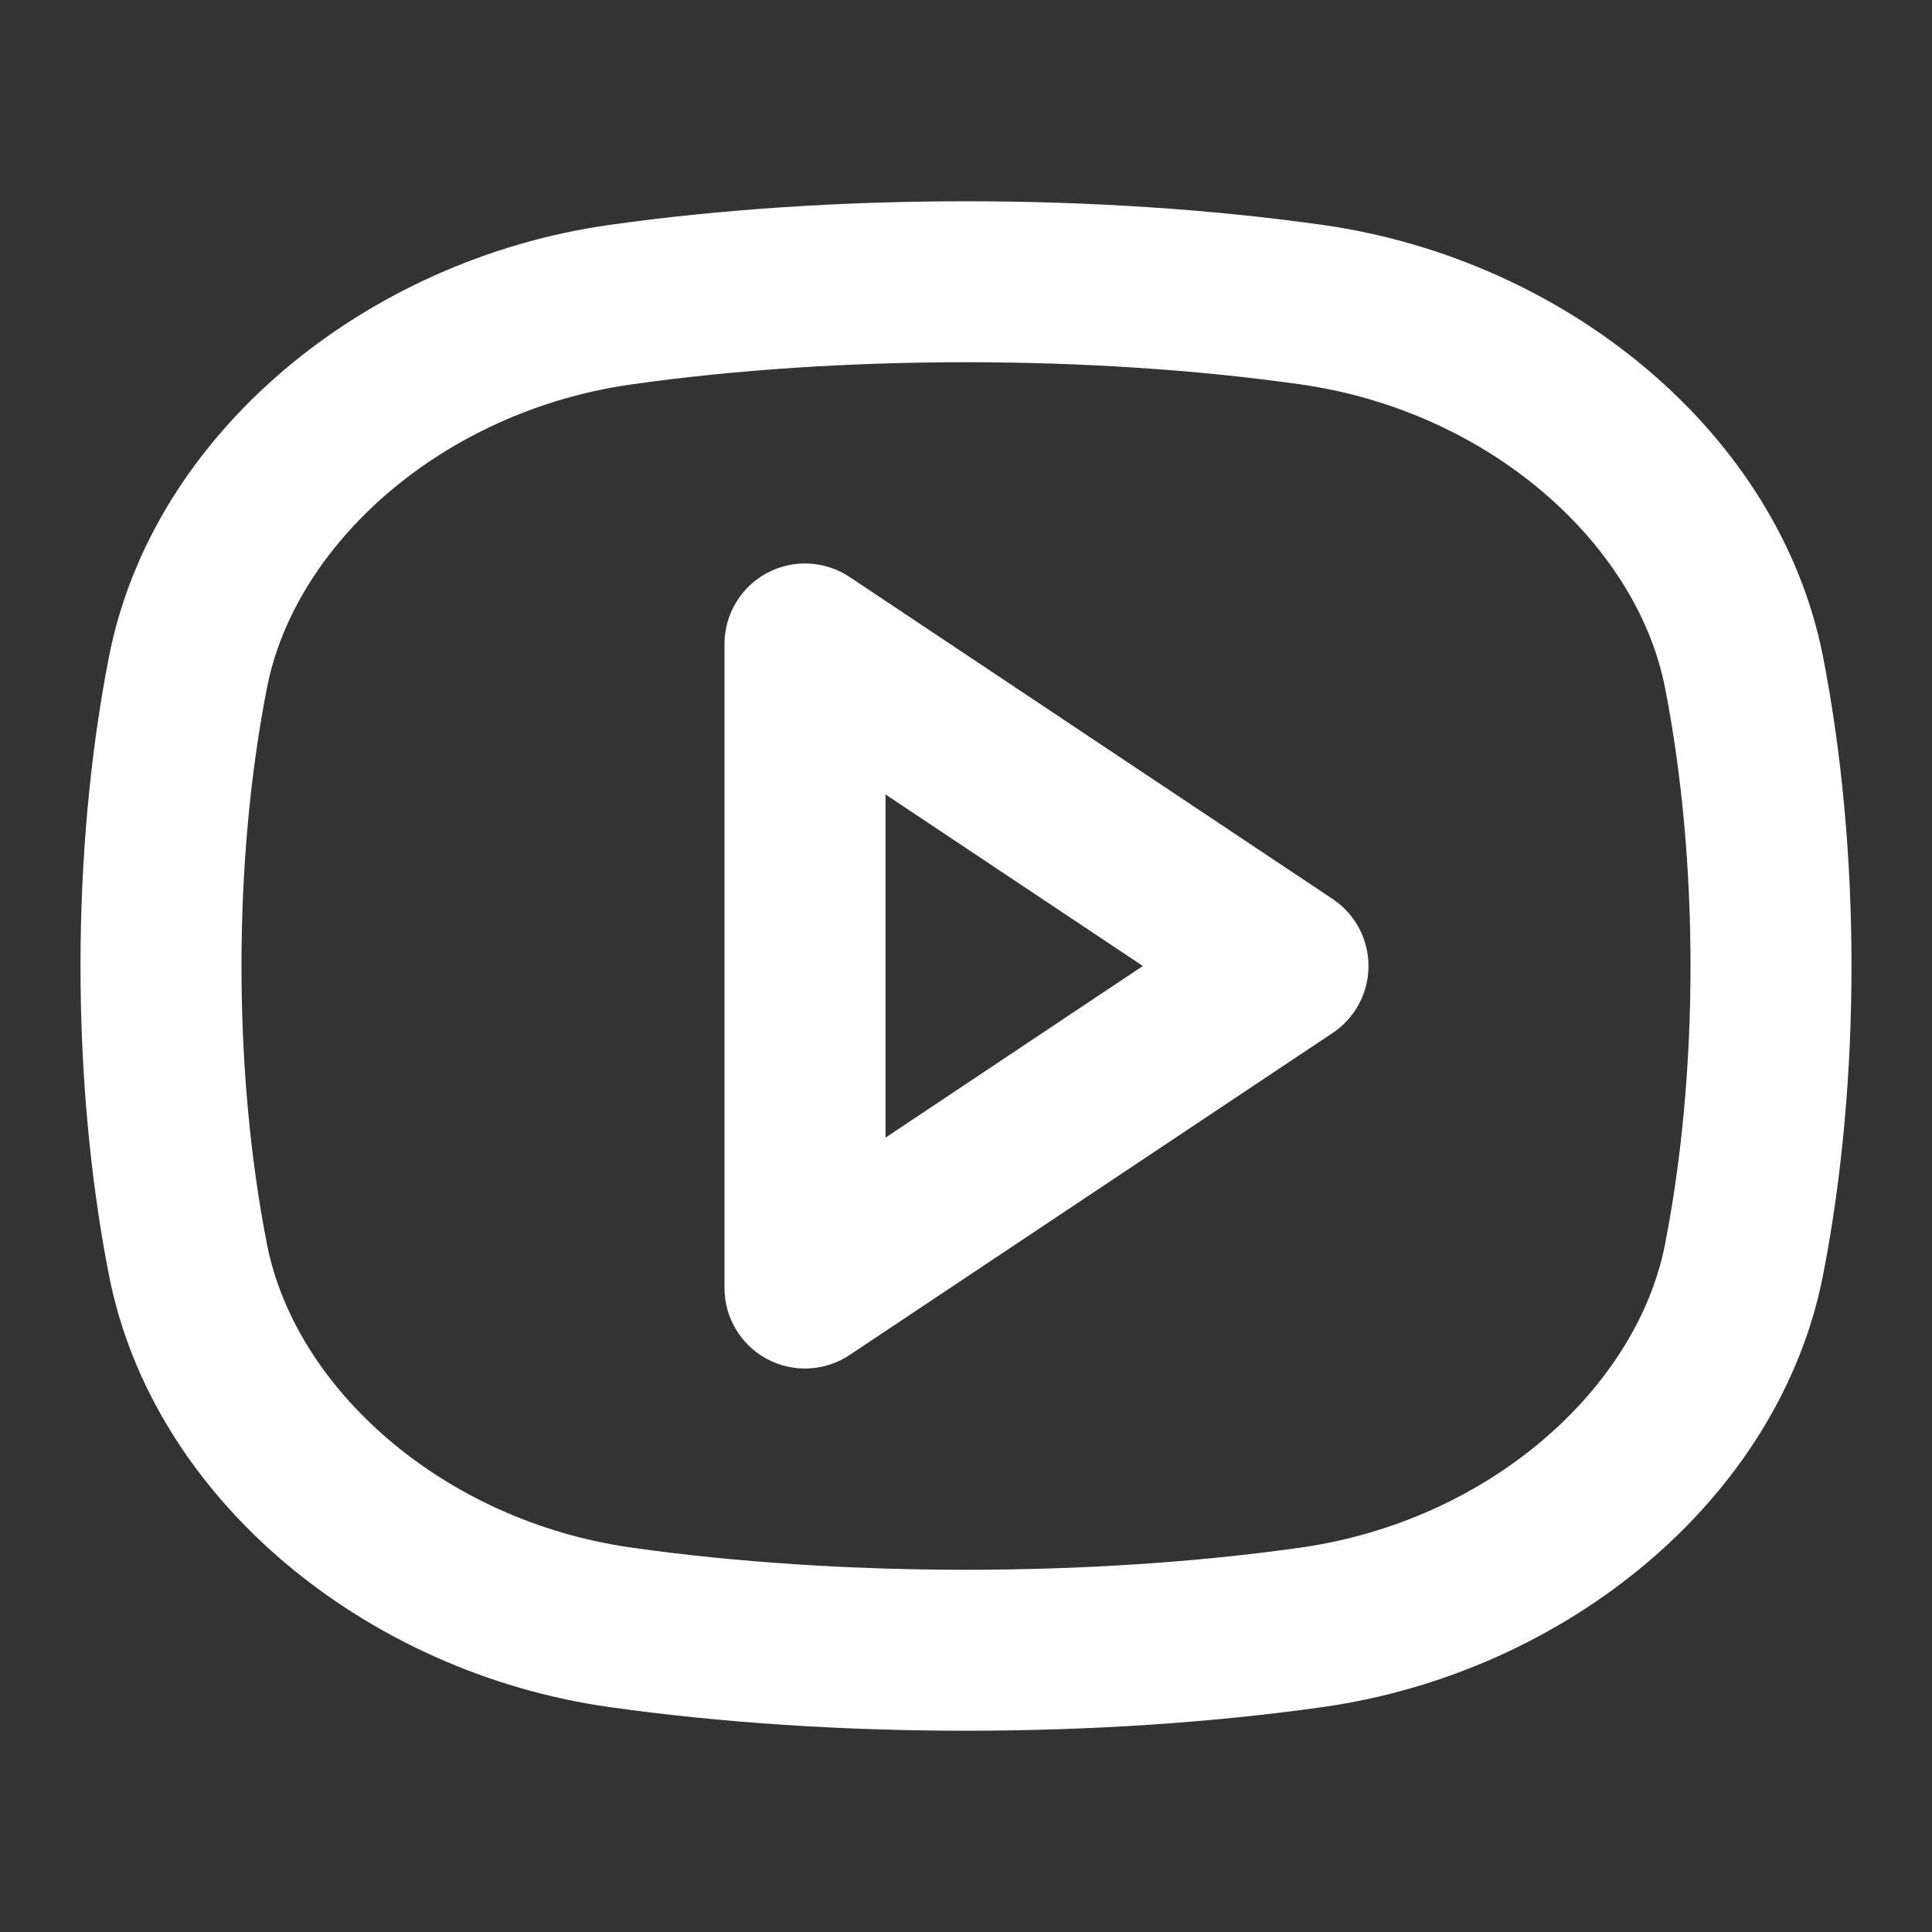
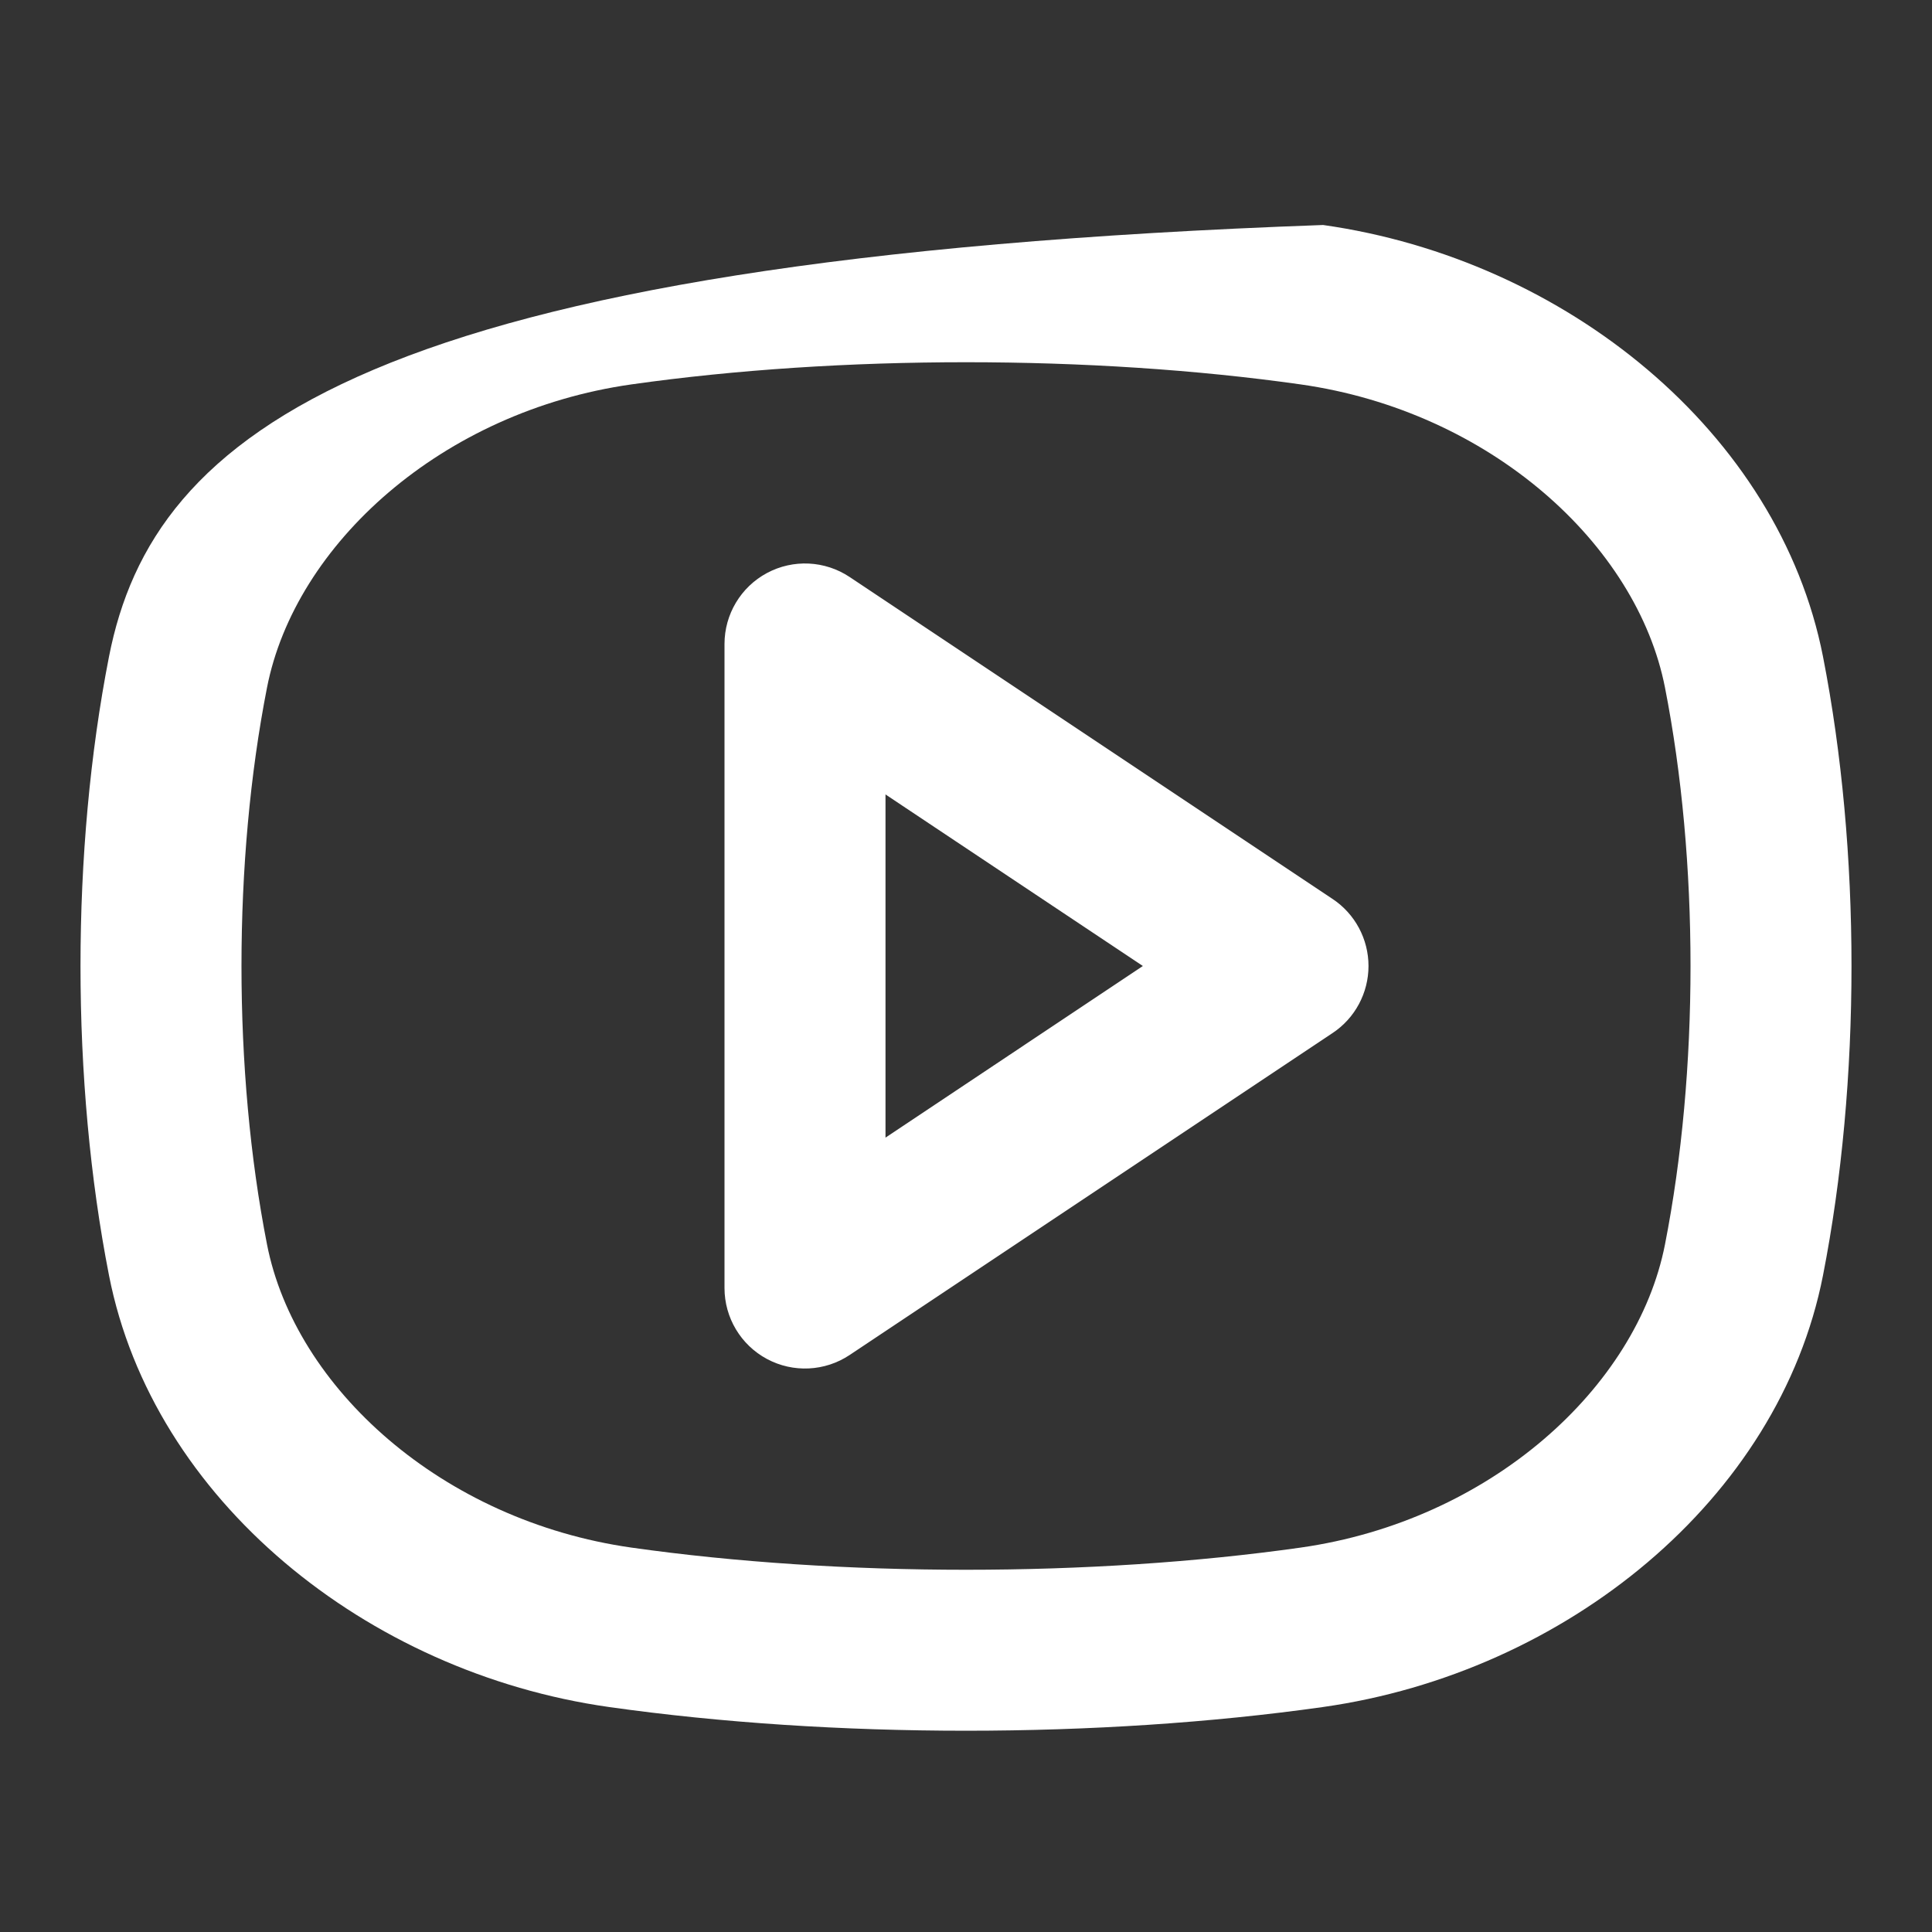
<svg xmlns="http://www.w3.org/2000/svg" width="800px" height="800px" viewBox="0 0 24 24" fill="none">
  <rect x="0" y="0" width="24" height="24" fill="#333333" stroke="none" />
  <g id="SVGRepo_bgCarrier" stroke-width="0" />
  <g id="SVGRepo_tracerCarrier" stroke-linecap="round" stroke-linejoin="round" />
  <g id="SVGRepo_iconCarrier">
-     <path fill-rule="evenodd" clip-rule="evenodd" d="M7.845 4.775C10.437 4.408 13.563 4.408 16.155 4.775C18.51 5.109 20.334 6.761 20.683 8.541C21.106 10.696 21.106 13.304 20.683 15.459C20.334 17.239 18.51 18.891 16.155 19.225C13.563 19.592 10.437 19.592 7.845 19.225C5.49 18.891 3.666 17.239 3.317 15.459C2.894 13.304 2.894 10.696 3.317 8.541C3.666 6.761 5.49 5.109 7.845 4.775ZM16.436 2.795C13.658 2.402 10.342 2.402 7.564 2.795C4.55 3.222 1.9 5.373 1.354 8.157C0.882 10.566 0.882 13.434 1.354 15.843C1.9 18.627 4.55 20.778 7.564 21.205C10.342 21.598 13.658 21.598 16.436 21.205C19.45 20.778 22.1 18.627 22.646 15.843C23.118 13.434 23.118 10.566 22.646 8.157C22.1 5.373 19.45 3.222 16.436 2.795ZM10.555 7.168C10.248 6.963 9.853 6.944 9.528 7.118C9.203 7.292 9 7.631 9 8V16C9 16.369 9.203 16.708 9.528 16.882C9.853 17.056 10.248 17.037 10.555 16.832L16.555 12.832C16.833 12.647 17 12.334 17 12C17 11.666 16.833 11.353 16.555 11.168L10.555 7.168ZM14.197 12L11 14.132V9.869L14.197 12Z" fill="#ffffff" />
+     <path fill-rule="evenodd" clip-rule="evenodd" d="M7.845 4.775C10.437 4.408 13.563 4.408 16.155 4.775C18.51 5.109 20.334 6.761 20.683 8.541C21.106 10.696 21.106 13.304 20.683 15.459C20.334 17.239 18.51 18.891 16.155 19.225C13.563 19.592 10.437 19.592 7.845 19.225C5.49 18.891 3.666 17.239 3.317 15.459C2.894 13.304 2.894 10.696 3.317 8.541C3.666 6.761 5.49 5.109 7.845 4.775ZM16.436 2.795C4.55 3.222 1.9 5.373 1.354 8.157C0.882 10.566 0.882 13.434 1.354 15.843C1.9 18.627 4.55 20.778 7.564 21.205C10.342 21.598 13.658 21.598 16.436 21.205C19.45 20.778 22.1 18.627 22.646 15.843C23.118 13.434 23.118 10.566 22.646 8.157C22.1 5.373 19.45 3.222 16.436 2.795ZM10.555 7.168C10.248 6.963 9.853 6.944 9.528 7.118C9.203 7.292 9 7.631 9 8V16C9 16.369 9.203 16.708 9.528 16.882C9.853 17.056 10.248 17.037 10.555 16.832L16.555 12.832C16.833 12.647 17 12.334 17 12C17 11.666 16.833 11.353 16.555 11.168L10.555 7.168ZM14.197 12L11 14.132V9.869L14.197 12Z" fill="#ffffff" />
  </g>
</svg>